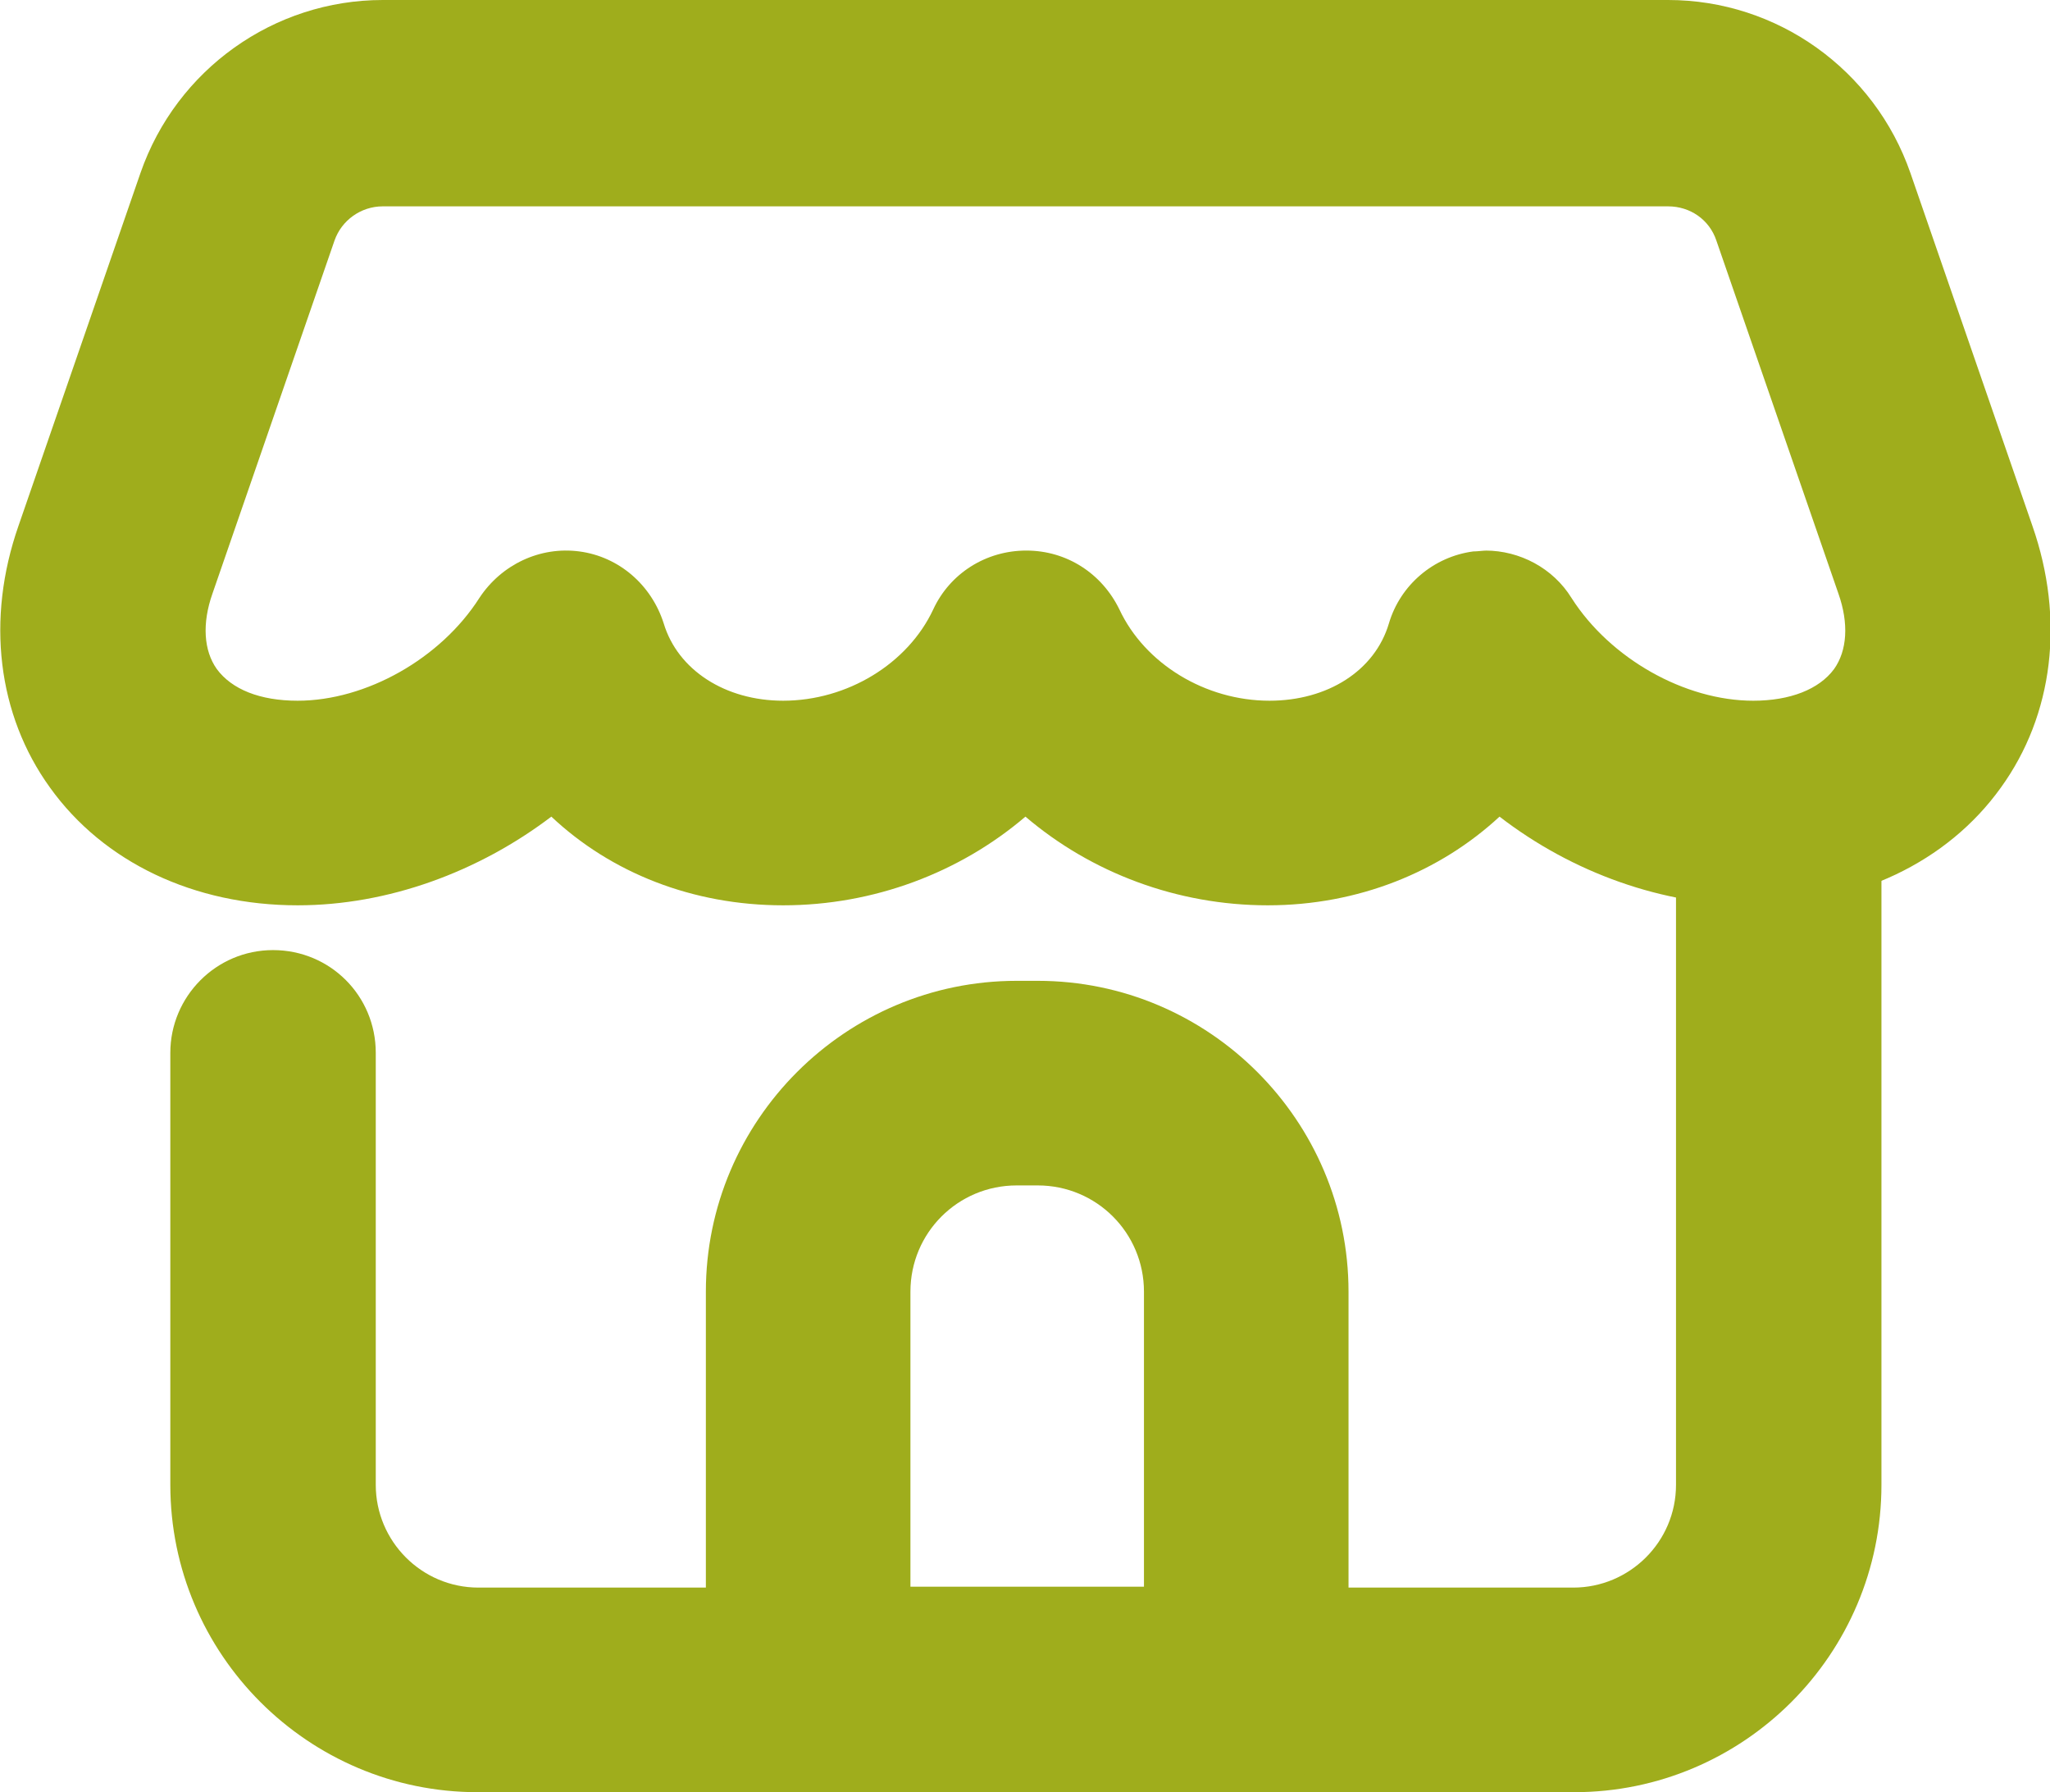
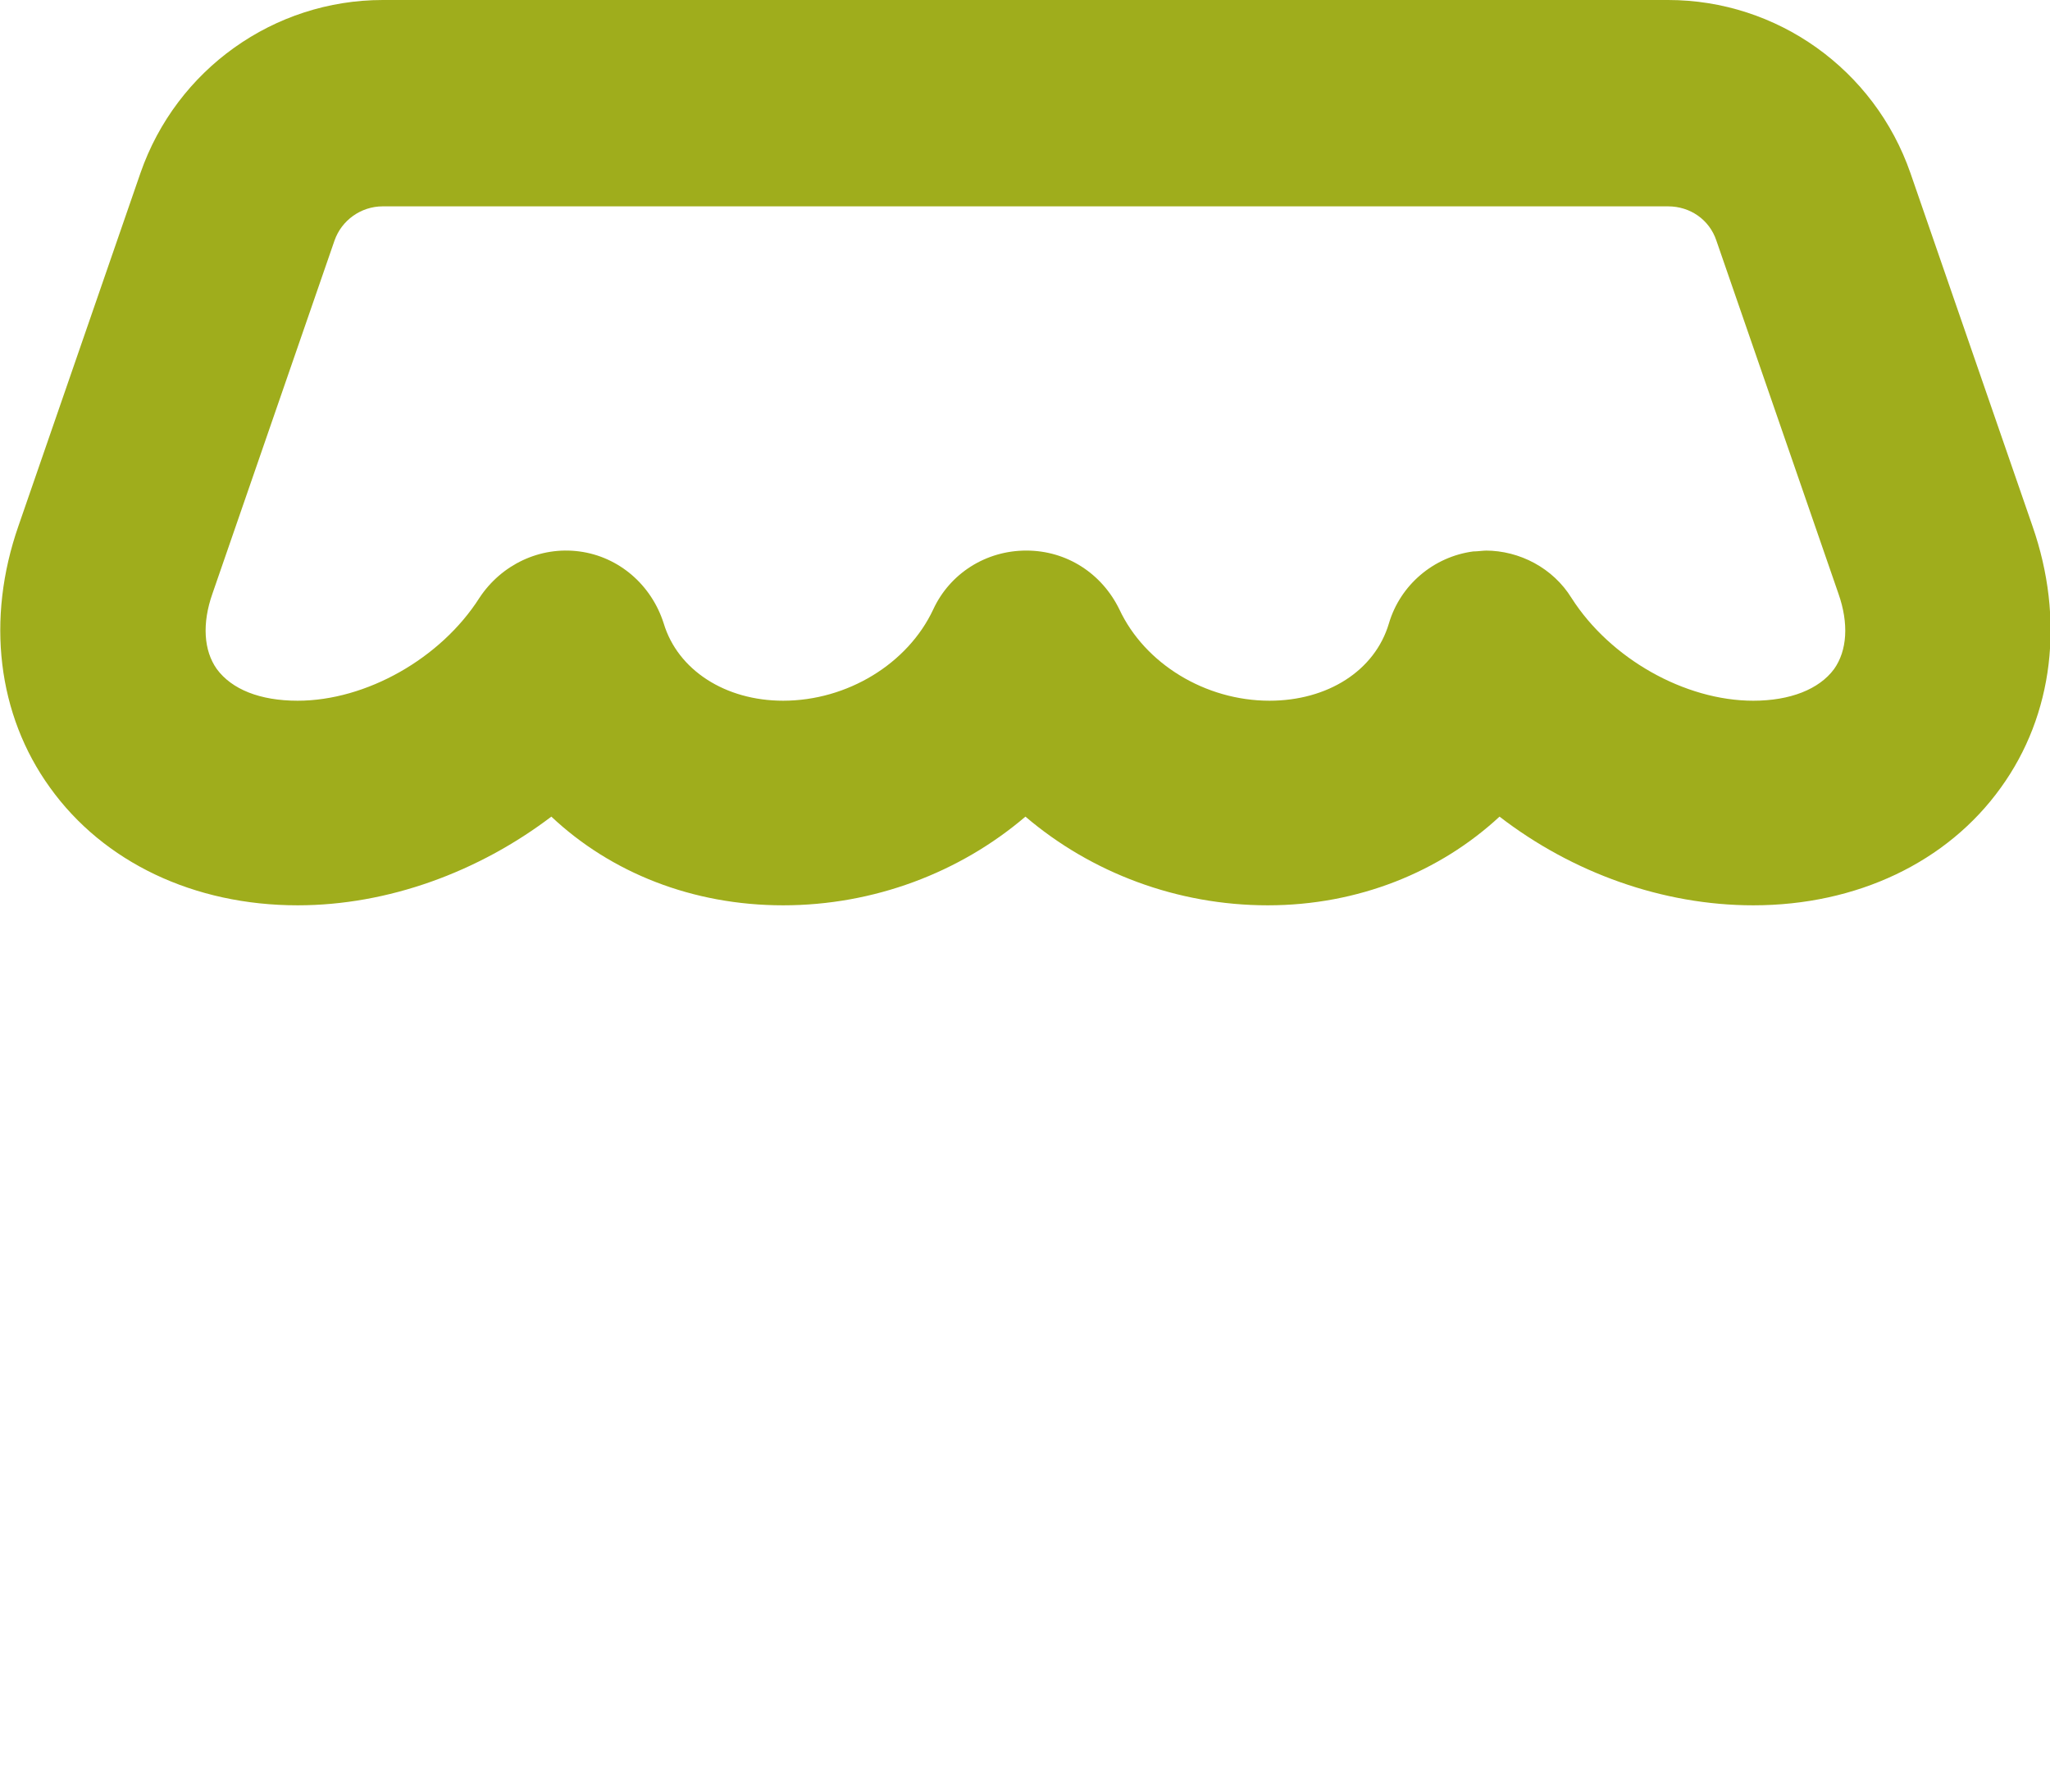
<svg xmlns="http://www.w3.org/2000/svg" id="Layer_2" data-name="Layer 2" viewBox="0 0 23.35 20.41">
  <defs>
    <style>
      .cls-1 {
        fill: #9fad1c;
      }
    </style>
  </defs>
  <g id="Calque_6" data-name="Calque 6">
    <g>
-       <path class="cls-1" d="M17.91,20.41H5.44c-1.93,0-3.5-1.57-3.5-3.5v-4.92c0-.64,.52-1.17,1.17-1.17s1.17,.52,1.17,1.17v4.92c0,.64,.52,1.17,1.17,1.17h12.47c.64,0,1.17-.52,1.17-1.17v-7.76c0-.64,.52-1.17,1.17-1.17s1.17,.52,1.17,1.17v7.76c0,1.93-1.57,3.5-3.5,3.5Z" />
      <path class="cls-1" d="M19.97,10.31c-1.03,0-2.06-.37-2.89-1.01-.68,.63-1.61,1.01-2.64,1.01s-2.01-.37-2.76-1.01c-.75,.64-1.73,1.01-2.76,1.01s-1.96-.37-2.64-1.01c-.83,.63-1.86,1.01-2.89,1.01-1.18,0-2.21-.49-2.82-1.34C-.03,8.14-.16,7.05,.21,5.99L1.6,1.97c.41-1.18,1.52-1.97,2.76-1.97h14.64c1.24,0,2.35,.79,2.76,1.97l1.39,4.02c.37,1.06,.24,2.15-.36,2.98-.61,.85-1.64,1.34-2.82,1.34Zm-3.05-4.04c.39,0,.77,.2,.98,.54,.44,.69,1.29,1.17,2.07,1.17,.42,0,.75-.13,.92-.36,.15-.21,.17-.52,.05-.86l-1.39-4.02c-.08-.24-.3-.39-.55-.39H4.36c-.25,0-.47,.16-.55,.39l-1.39,4.02c-.12,.34-.1,.65,.05,.86,.17,.23,.49,.36,.92,.36,.78,0,1.63-.48,2.07-1.17,.25-.38,.69-.59,1.14-.53,.45,.06,.82,.38,.96,.82,.16,.53,.7,.88,1.36,.88,.73,0,1.42-.42,1.71-1.04,.19-.41,.6-.67,1.06-.67s.86,.26,1.06,.67c.29,.62,.98,1.04,1.71,1.04,.66,0,1.2-.34,1.36-.88,.13-.44,.51-.76,.96-.82,.05,0,.11-.01,.16-.01Z" />
-       <path class="cls-1" d="M14.2,20.41h-4.99c-.64,0-1.17-.52-1.17-1.17v-4.53c0-1.95,1.59-3.54,3.54-3.54h.24c1.95,0,3.54,1.59,3.54,3.54v4.53c0,.64-.52,1.17-1.17,1.17Zm-3.83-2.34h2.66v-3.36c0-.67-.54-1.21-1.21-1.21h-.24c-.67,0-1.21,.54-1.21,1.21v3.36Z" />
    </g>
  </g>
</svg>